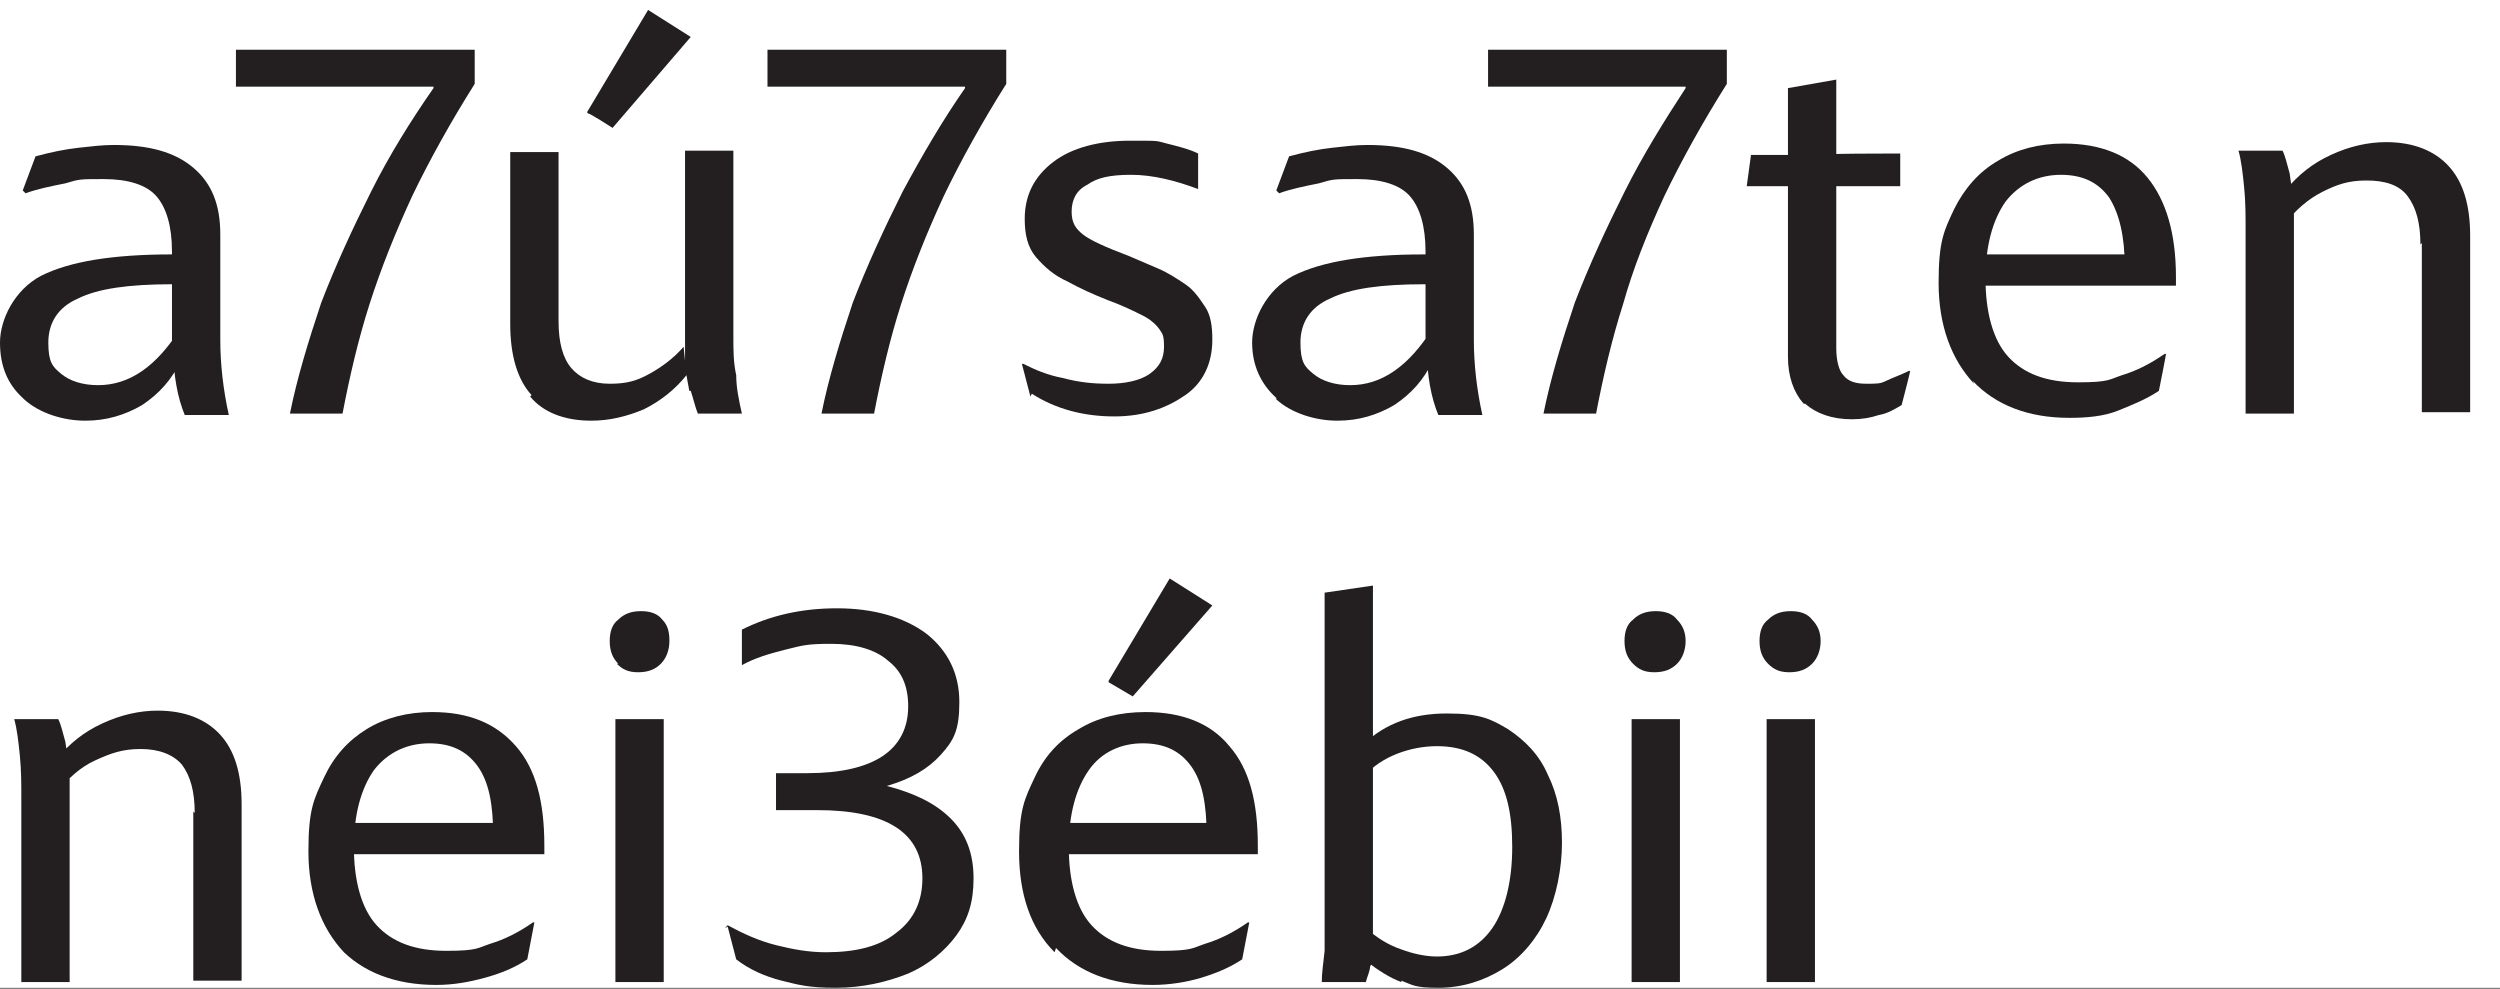
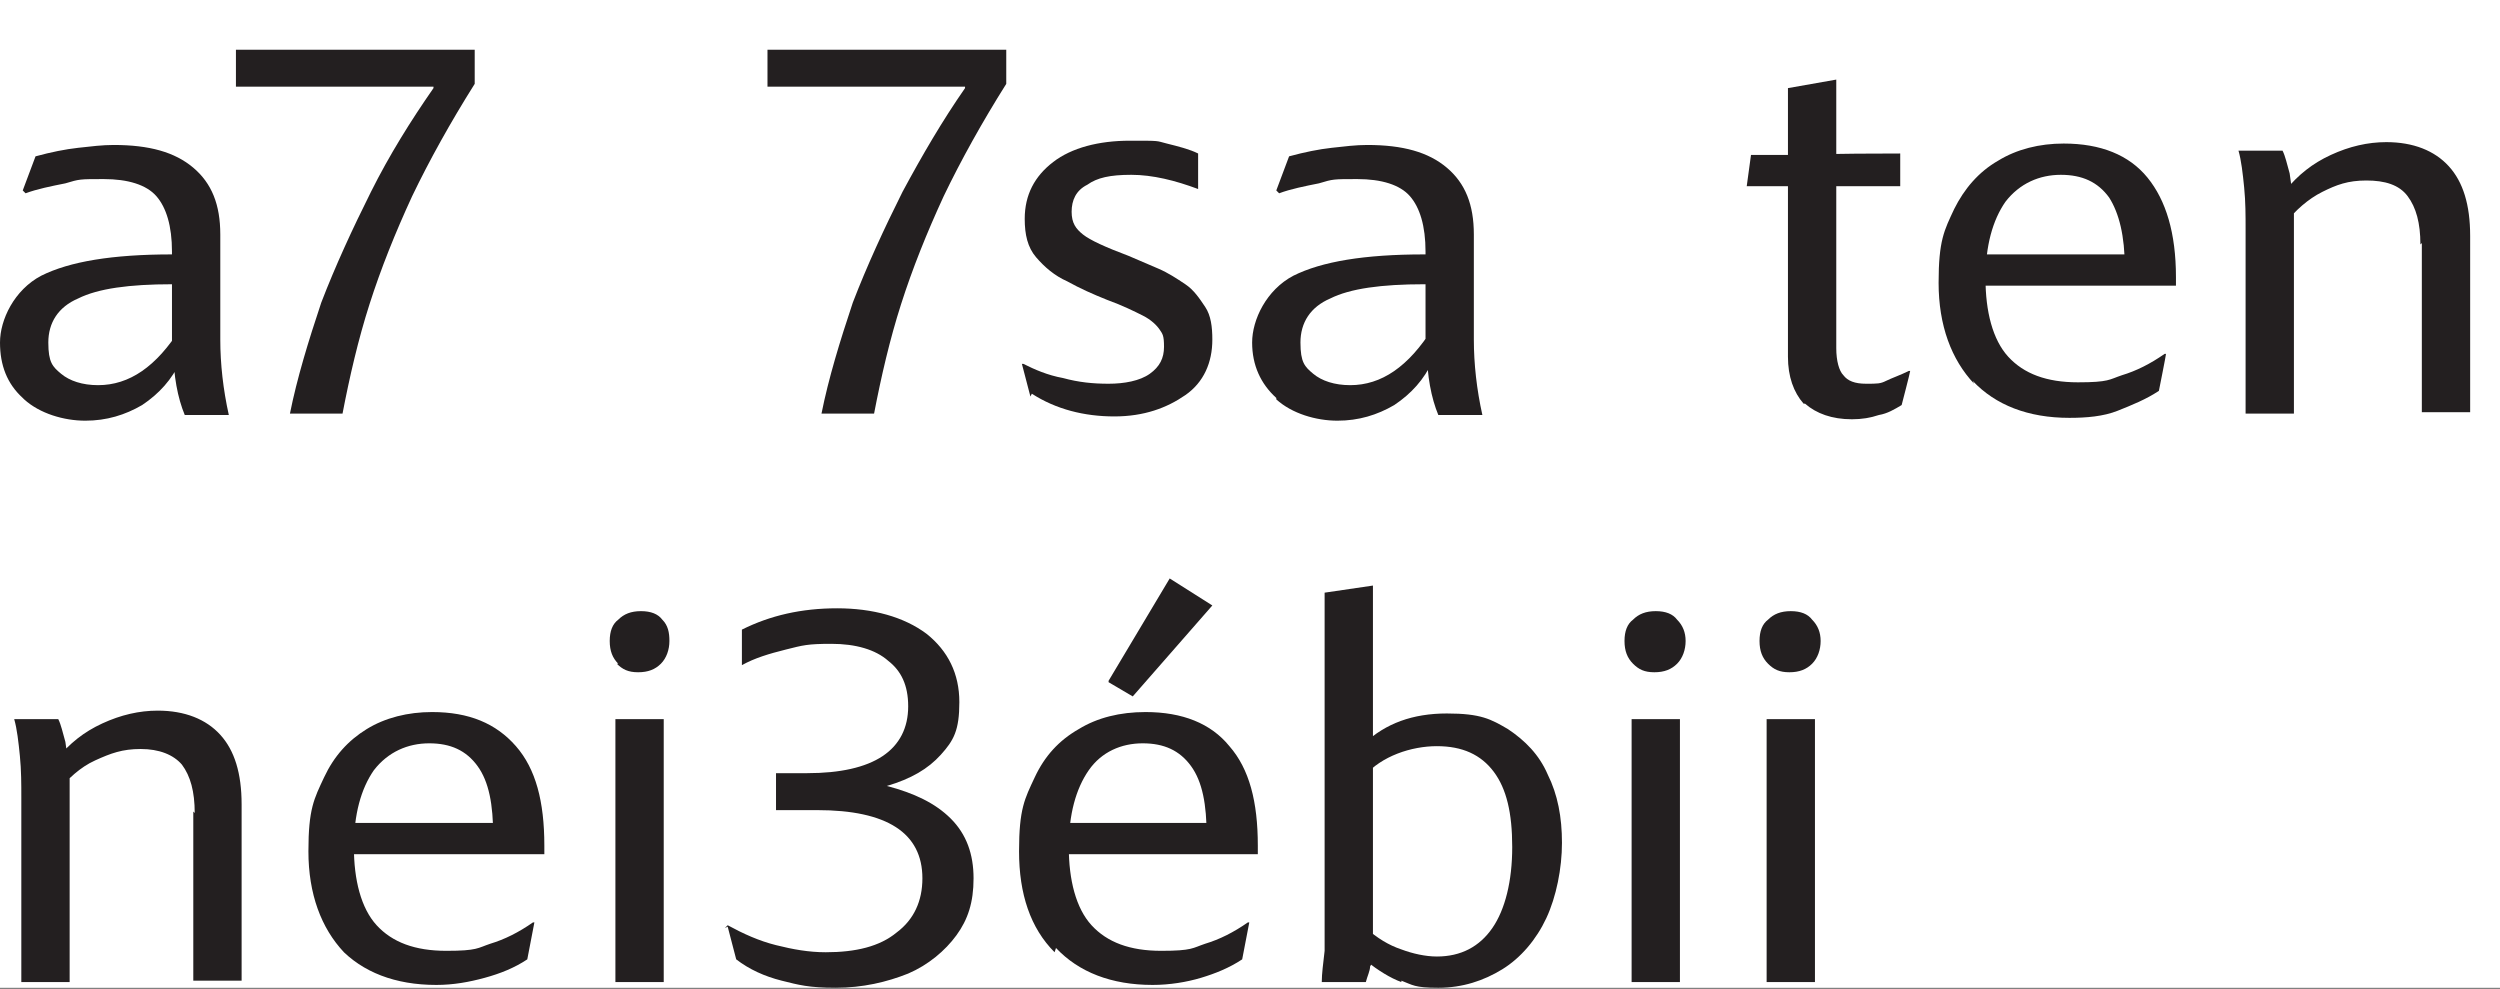
<svg xmlns="http://www.w3.org/2000/svg" id="Layer_1" version="1.1" viewBox="0 0 175.9 69.6">
  <rect x="0" y="0" width="175.9" height="69.6" fill="#808080" stroke="none" />
  <defs>
    <style>
      .st0 {
        fill: #231f20;
      }

      .st1 {
        fill: #fff;
      }
    </style>
  </defs>
  <rect class="st1" width="175.9" height="69.5" />
  <g>
    <path class="st0" d="M1.6,28c-1.1-1-1.6-2.3-1.6-3.9s1-3.7,2.9-4.7c2-1,5-1.5,9.2-1.5h.5v2.1h-.5c-3,0-5.2.3-6.6,1-1.4.6-2.1,1.7-2.1,3.1s.3,1.7.9,2.2c.6.5,1.5.8,2.6.8,2.2,0,4.1-1.3,5.8-4v2.3c-.6,1.3-1.5,2.3-2.7,3.1-1.2.7-2.5,1.1-4,1.1s-3.2-.5-4.3-1.5h0ZM12.1,24.6v-6.9c0-1.8-.4-3.1-1.1-3.9s-2-1.2-3.7-1.2-1.7,0-2.7.3c-1,.2-2,.4-2.8.7l-.2-.2.9-2.4c1.1-.3,2.1-.5,3-.6.9-.1,1.7-.2,2.5-.2,2.5,0,4.3.5,5.6,1.6,1.3,1.1,1.9,2.6,1.9,4.7v7.4c0,1.7.2,3.5.6,5.3h-3.1c-.5-1.2-.8-2.8-.8-4.5h0Z" />
    <path class="st0" d="M22.6,21.3c1-2.6,2.2-5.2,3.5-7.8s2.8-5,4.4-7.3v-.8l.8.7h-14.7v-2.6h16.8v2.4c-1.7,2.7-3.2,5.4-4.4,7.9-1.2,2.6-2.2,5.1-3,7.6-.8,2.5-1.4,5.1-1.9,7.7h-3.7c.5-2.5,1.3-5.1,2.2-7.8h0Z" />
-     <path class="st0" d="M37.4,27.8c-1-1.1-1.5-2.8-1.5-5v-12.1h3.4v11.9c0,1.5.3,2.6.9,3.3s1.5,1.1,2.7,1.1,1.9-.2,2.8-.7,1.7-1.1,2.4-1.9l.2,2c-.8,1-1.8,1.8-3,2.4-1.2.5-2.4.8-3.7.8-1.9,0-3.4-.6-4.3-1.7h0ZM41.3,7.9l4.3-7.2,3,1.9-5.5,6.4s-1.7-1.1-1.7-1ZM48.5,27.5c-.1-.5-.2-1.1-.3-1.7v-1.1c0,0,0-14.1,0-14.1h3.4v13.2c0,.8,0,1.7.2,2.6,0,.9.2,1.8.4,2.7h-3.1c-.2-.5-.3-1-.5-1.6h0Z" />
    <path class="st0" d="M60,21.3c1-2.6,2.2-5.2,3.5-7.8,1.4-2.6,2.8-5,4.4-7.3v-.8l.8.7h-14.7v-2.6h16.8v2.4c-1.7,2.7-3.2,5.4-4.4,7.9-1.2,2.6-2.2,5.1-3,7.6-.8,2.5-1.4,5.1-1.9,7.7h-3.7c.5-2.5,1.3-5.1,2.2-7.8h0Z" />
    <path class="st0" d="M72.5,27.9l-.6-2.3h.1c.8.4,1.7.8,2.8,1,1.1.3,2.1.4,3.2.4s2.2-.2,2.9-.7,1-1.1,1-1.9-.1-.9-.3-1.2-.6-.7-1.2-1-1.4-.7-2.5-1.1c-1-.4-1.9-.8-2.8-1.3-.9-.4-1.6-1-2.2-1.7s-.8-1.6-.8-2.7c0-1.7.7-3,2-4s3.2-1.5,5.4-1.5,1.8,0,2.6.2,1.6.4,2.2.7v2.5c-1.6-.6-3.2-1-4.7-1s-2.4.2-3.1.7c-.8.4-1.1,1.1-1.1,1.9s.3,1.2.8,1.6,1.6.9,3.2,1.5c.7.3,1.4.6,2.1.9s1.3.7,1.9,1.1c.6.4,1,1,1.4,1.6s.5,1.4.5,2.3c0,1.6-.6,3-1.9,3.9s-2.9,1.5-5,1.5-4.1-.5-5.8-1.6h0Z" />
    <path class="st0" d="M89.8,28c-1.1-1-1.7-2.3-1.7-3.9s1-3.7,2.9-4.7c2-1,5-1.5,9.2-1.5h.5v2.1h-.5c-3,0-5.2.3-6.6,1-1.4.6-2.1,1.7-2.1,3.1s.3,1.7.9,2.2c.6.5,1.5.8,2.6.8,2.2,0,4.1-1.3,5.8-4v2.3c-.6,1.3-1.5,2.3-2.7,3.1-1.2.7-2.5,1.1-4,1.1s-3.2-.5-4.3-1.5h0ZM100.3,24.6v-6.9c0-1.8-.4-3.1-1.1-3.9s-2-1.2-3.7-1.2-1.7,0-2.7.3c-1,.2-2,.4-2.8.7l-.2-.2.9-2.4c1.1-.3,2.1-.5,3-.6s1.7-.2,2.5-.2c2.5,0,4.3.5,5.6,1.6,1.3,1.1,1.9,2.6,1.9,4.7v7.4c0,1.7.2,3.5.6,5.3h-3.1c-.5-1.2-.8-2.8-.8-4.5h0Z" />
-     <path class="st0" d="M110.8,21.3c1-2.6,2.2-5.2,3.5-7.8s2.8-5,4.3-7.3v-.8l.8.7h-14.7v-2.6h16.8v2.4c-1.7,2.7-3.2,5.4-4.4,7.9-1.2,2.6-2.2,5.1-2.9,7.6-.8,2.5-1.4,5.1-1.9,7.7h-3.7c.5-2.5,1.3-5.1,2.2-7.8h0Z" />
    <path class="st0" d="M123.3,10.9h4.2c0-.1,6.2-.1,6.2-.1v2.3h-10.8l.3-2.2h0ZM126.9,28.4c-.7-.8-1.1-1.9-1.1-3.3V6.2l3.4-.6v18.9c0,.9.2,1.6.5,1.9.3.4.8.6,1.6.6s1,0,1.4-.2,1-.4,1.6-.7h.1c0,.1-.6,2.4-.6,2.4-.5.3-1,.6-1.6.7-.6.2-1.2.3-1.9.3-1.4,0-2.5-.4-3.3-1.1h0Z" />
    <path class="st0" d="M138.9,27c-1.6-1.7-2.5-4.1-2.5-7.1s.4-3.7,1.1-5.2c.7-1.4,1.7-2.6,3.1-3.4,1.3-.8,2.9-1.2,4.6-1.2,2.6,0,4.6.8,5.9,2.4s2,3.9,2,7v.4c0,0,0,.1,0,.2h-13.8v-2.2h11.2l-1,.9c0-2.2-.4-3.8-1.1-4.9-.8-1.1-1.9-1.6-3.4-1.6s-2.9.6-3.9,1.9c-.9,1.3-1.4,3.1-1.4,5.4s.5,4.3,1.6,5.5c1.1,1.2,2.7,1.8,4.9,1.8s2.2-.2,3.1-.5c1-.3,2-.8,3-1.5h.1c0,.1-.5,2.6-.5,2.6-.9.6-1.9,1-2.9,1.4s-2.2.5-3.4.5c-2.9,0-5.2-.9-6.8-2.6h0Z" />
    <path class="st0" d="M158,16.1c0-.9,0-1.9-.1-2.9s-.2-1.9-.4-2.6h3.1c.2.4.3.9.5,1.6.1.7.2,1.4.3,2.3v.5s0,14.1,0,14.1h-3.4v-13h0ZM170.3,17.2c0-1.5-.3-2.6-.9-3.4s-1.6-1.1-2.9-1.1-2.1.3-3.1.8-1.9,1.3-2.6,2.2v-2.3c.9-1.1,1.9-1.9,3.2-2.5s2.6-.9,3.9-.9c1.9,0,3.4.6,4.4,1.7s1.5,2.7,1.5,4.9v12.4s-3.4,0-3.4,0v-11.9h0Z" />
    <path class="st0" d="M1.5,56.1c0-.9,0-1.9-.1-2.9s-.2-1.9-.4-2.6h3.1c.2.4.3.9.5,1.6.1.7.2,1.4.3,2.3v.5s0,14.1,0,14.1H1.5v-13ZM13.7,57.2c0-1.5-.3-2.6-.9-3.4-.6-.7-1.6-1.1-2.9-1.1s-2.1.3-3.2.8-1.9,1.3-2.7,2.2v-2.3c.9-1.1,1.9-1.9,3.2-2.5s2.6-.9,3.9-.9c1.9,0,3.4.6,4.4,1.7,1,1.1,1.5,2.7,1.5,4.9v12.4s-3.4,0-3.4,0v-11.9h0Z" />
    <path class="st0" d="M24.2,67c-1.6-1.7-2.5-4.1-2.5-7.1s.4-3.7,1.1-5.2c.7-1.5,1.7-2.6,3-3.4,1.3-.8,2.9-1.2,4.6-1.2,2.6,0,4.5.8,5.9,2.4s2,3.9,2,7v.4c0,0,0,.2,0,.2h-13.8v-2.2h11.2l-1,.9c0-2.2-.3-3.8-1.1-4.9s-1.9-1.6-3.4-1.6-2.9.6-3.9,1.9c-.9,1.3-1.4,3.1-1.4,5.4s.5,4.3,1.6,5.5,2.7,1.8,4.9,1.8,2.2-.2,3.1-.5c1-.3,2-.8,3-1.5h.1c0,0-.5,2.6-.5,2.6-.9.6-1.9,1-3,1.3s-2.2.5-3.4.5c-2.9,0-5.2-.9-6.8-2.6h0Z" />
    <path class="st0" d="M43.5,46.7c-.4-.4-.6-.9-.6-1.6s.2-1.2.6-1.5c.4-.4.9-.6,1.6-.6s1.2.2,1.5.6c.4.4.5.9.5,1.5s-.2,1.2-.6,1.6c-.4.4-.9.6-1.6.6s-1.1-.2-1.5-.6ZM43.3,50.6h3.4v18.5h-3.4v-18.5Z" />
    <path class="st0" d="M51,65.3l.2-.2c1.1.6,2.2,1.1,3.4,1.4s2.3.5,3.5.5c2.1,0,3.8-.4,5-1.4,1.2-.9,1.8-2.2,1.8-3.8,0-3.2-2.5-4.8-7.4-4.8s-.9,0-1.5,0-1,0-1.4,0v-2.6c.4,0,.8,0,1.2,0h1c2.3,0,4.1-.4,5.3-1.2s1.8-2,1.8-3.5-.5-2.5-1.4-3.2c-.9-.8-2.3-1.2-4-1.2s-2,.1-3.2.4-2.2.6-3.1,1.1v-2.5c2-1,4.2-1.5,6.7-1.5s4.7.6,6.3,1.8c1.5,1.2,2.3,2.8,2.3,4.8s-.4,2.7-1.3,3.7-2.1,1.7-3.8,2.2h0c1.9.5,3.4,1.2,4.5,2.3s1.6,2.5,1.6,4.2-.4,2.9-1.2,4-2,2.1-3.4,2.7c-1.5.6-3.2,1-5.1,1s-2.6-.2-3.8-.5c-1.2-.3-2.3-.8-3.2-1.5l-.6-2.3h0Z" />
    <path class="st0" d="M74.2,67c-1.7-1.7-2.5-4.1-2.5-7.1s.4-3.7,1.1-5.2c.7-1.5,1.7-2.6,3.1-3.4,1.3-.8,2.9-1.2,4.7-1.2,2.6,0,4.6.8,5.9,2.4,1.4,1.6,2,3.9,2,7v.4c0,0,0,.2,0,.2h-13.8v-2.2h11.2l-1,.9c0-2.2-.3-3.8-1.1-4.9s-1.9-1.6-3.4-1.6-2.9.6-3.8,1.9c-.9,1.3-1.4,3.1-1.4,5.4s.5,4.3,1.6,5.5,2.7,1.8,4.9,1.8,2.2-.2,3.1-.5c1-.3,2-.8,3-1.5h.1c0,0-.5,2.6-.5,2.6-.9.6-1.9,1-2.9,1.3s-2.2.5-3.4.5c-2.9,0-5.2-.9-6.8-2.6h0ZM78,47.9l4.3-7.2,3,1.9-5.6,6.4s-1.7-1-1.7-1Z" />
    <path class="st0" d="M93.2,66.9c0-.9,0-1.8,0-2.8v-22.4l3.4-.5v24.8c0,.3,0,.6,0,1s0,.7-.2,1c0,.3-.2.7-.3,1.1h-3.1c0-.6.1-1.3.2-2.2h0ZM98.6,69.1c-.8-.3-1.6-.8-2.5-1.5v-2.3c.8.7,1.6,1.2,2.5,1.5.8.3,1.7.5,2.5.5,1.7,0,3-.7,3.9-2,.9-1.3,1.4-3.3,1.4-5.7s-.4-4.1-1.3-5.3-2.2-1.8-4-1.8-3.9.7-5.1,2.1v-2.3c1.5-1.4,3.4-2.1,5.8-2.1s3.1.4,4.3,1.1c1.2.8,2.2,1.8,2.8,3.2.7,1.4,1,3,1,4.8s-.4,3.8-1.1,5.3c-.7,1.5-1.8,2.8-3.1,3.6s-2.8,1.3-4.5,1.3-1.8-.2-2.6-.5h0Z" />
    <path class="st0" d="M114.9,46.7c-.4-.4-.6-.9-.6-1.6s.2-1.2.6-1.5c.4-.4.9-.6,1.6-.6s1.2.2,1.5.6c.4.4.6.9.6,1.5s-.2,1.2-.6,1.6c-.4.4-.9.6-1.6.6s-1.1-.2-1.5-.6ZM114.8,50.6h3.4v18.5h-3.4v-18.5Z" />
    <path class="st0" d="M124.4,46.7c-.4-.4-.6-.9-.6-1.6s.2-1.2.6-1.5c.4-.4.9-.6,1.6-.6s1.2.2,1.5.6c.4.4.6.9.6,1.5s-.2,1.2-.6,1.6c-.4.4-.9.6-1.6.6s-1.1-.2-1.5-.6ZM124.3,50.6h3.4v18.5h-3.4v-18.5Z" />
  </g>
</svg>